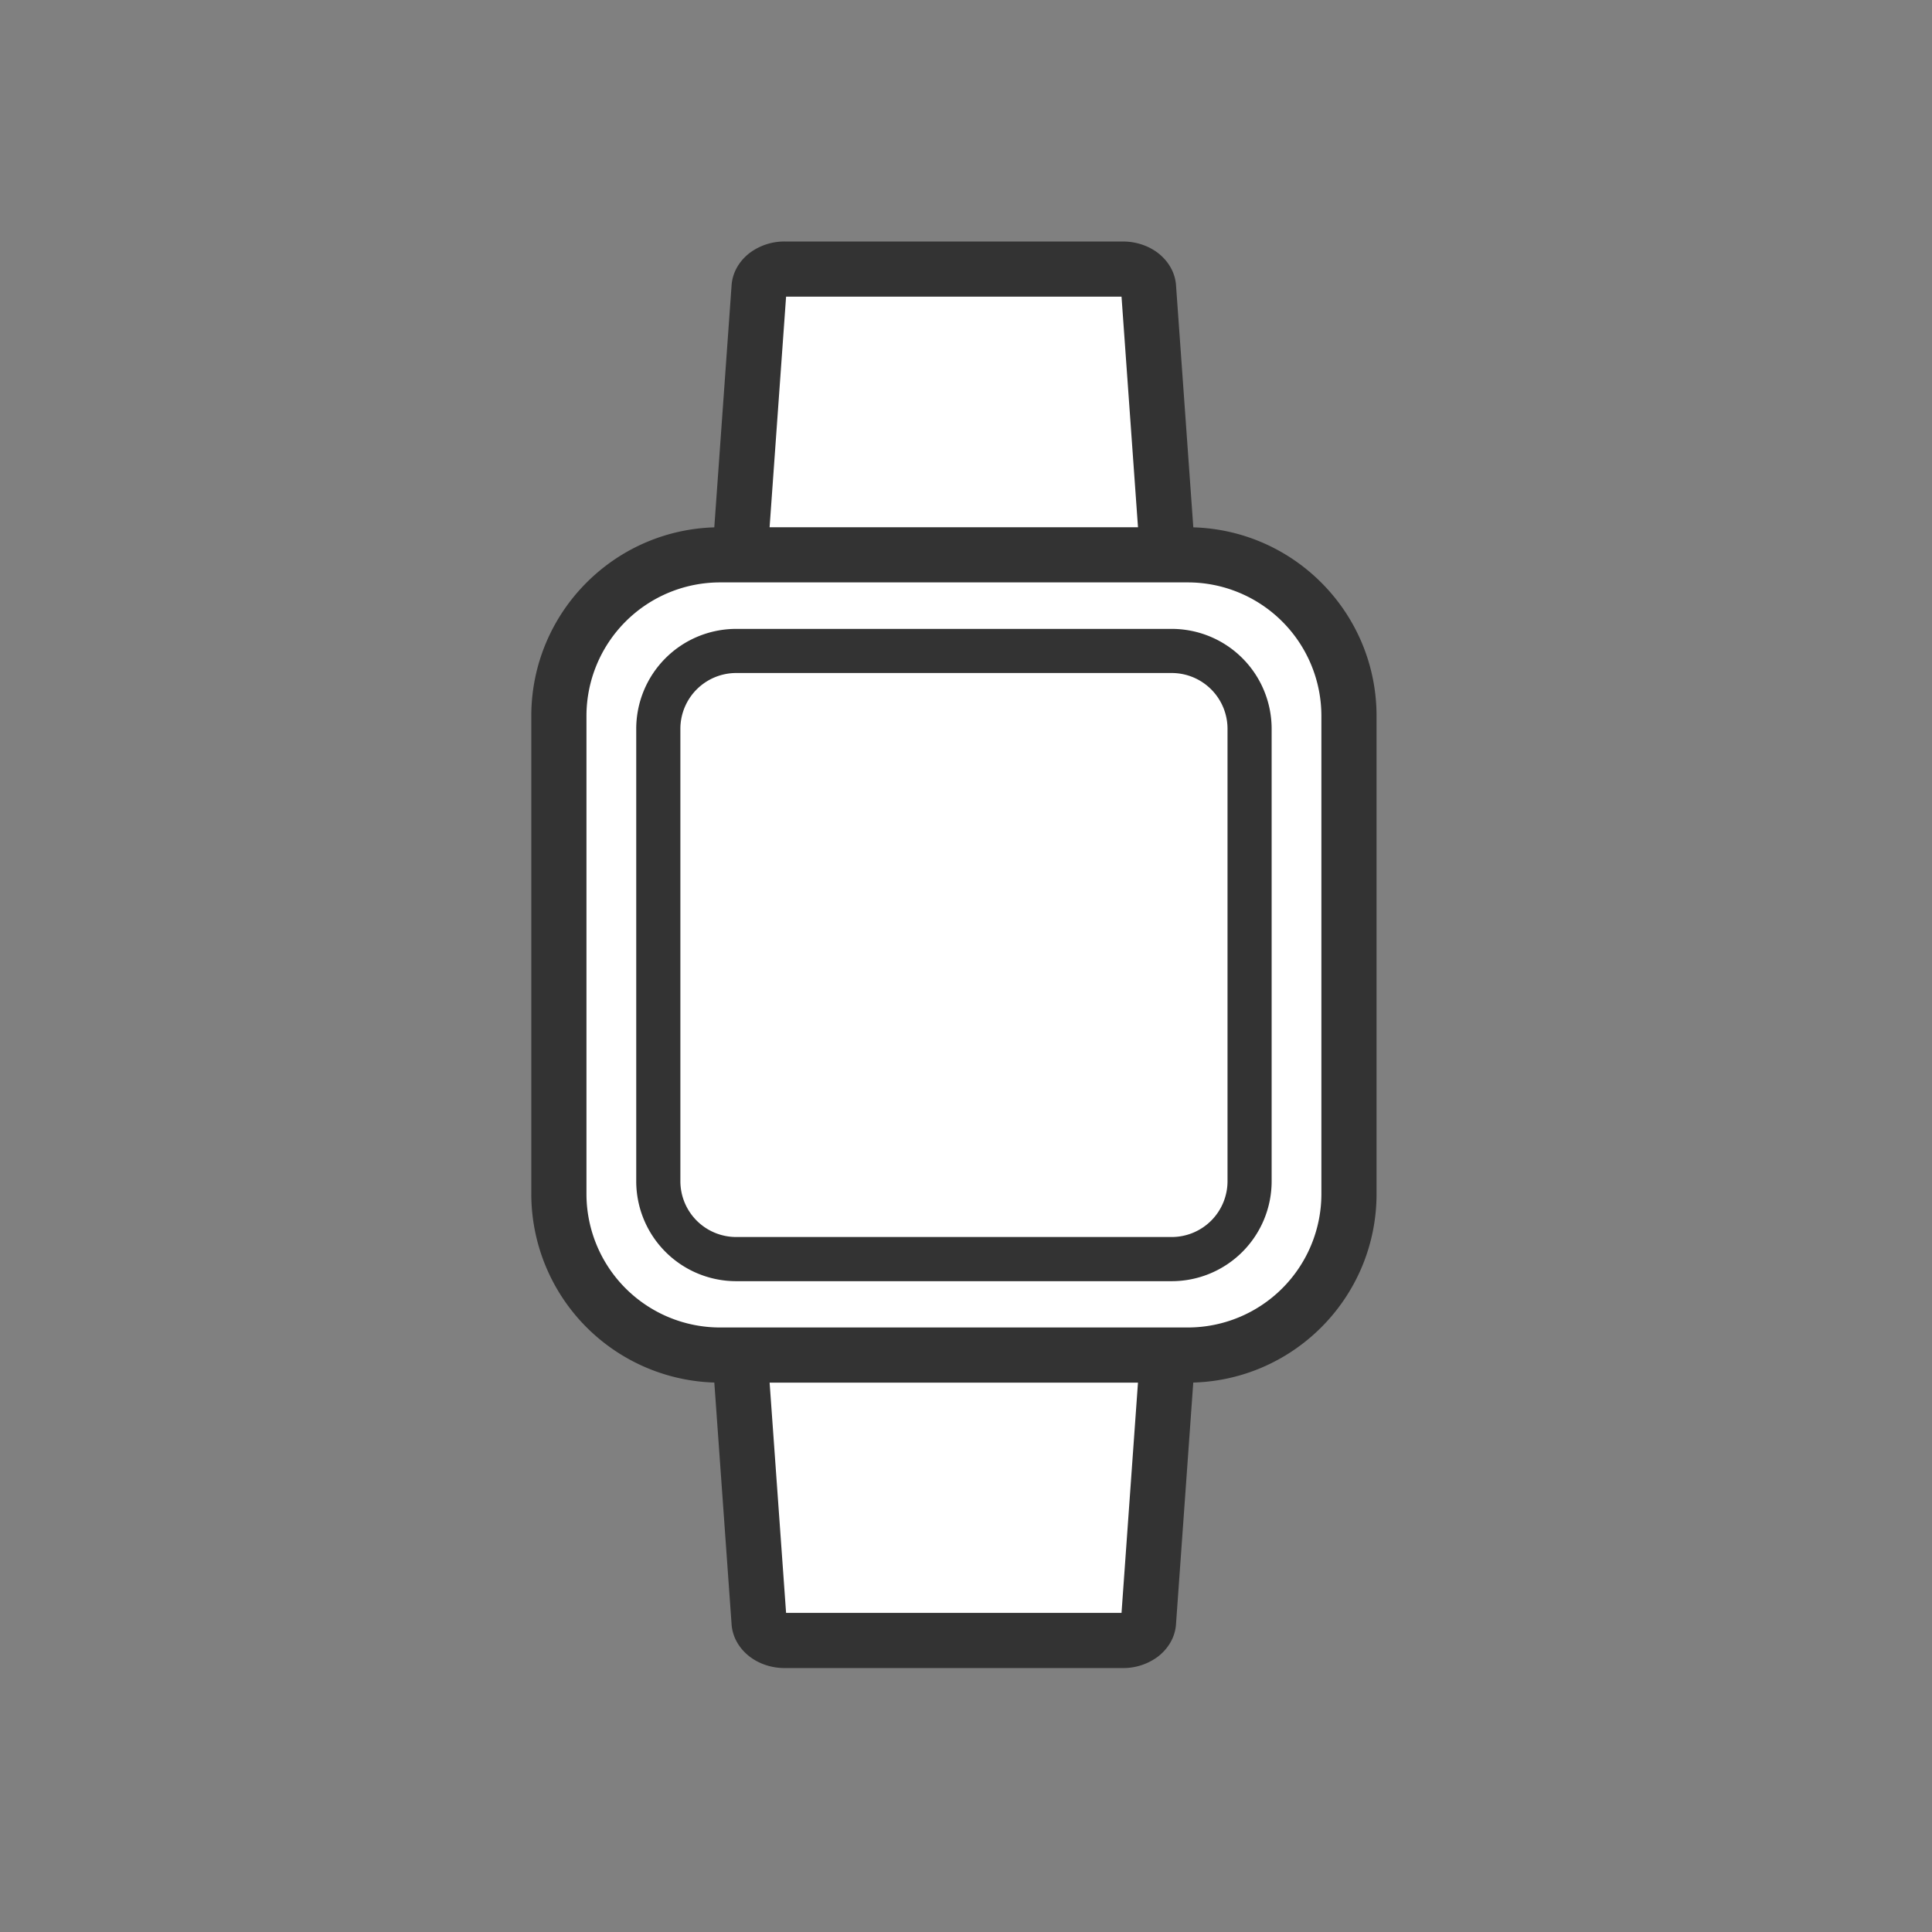
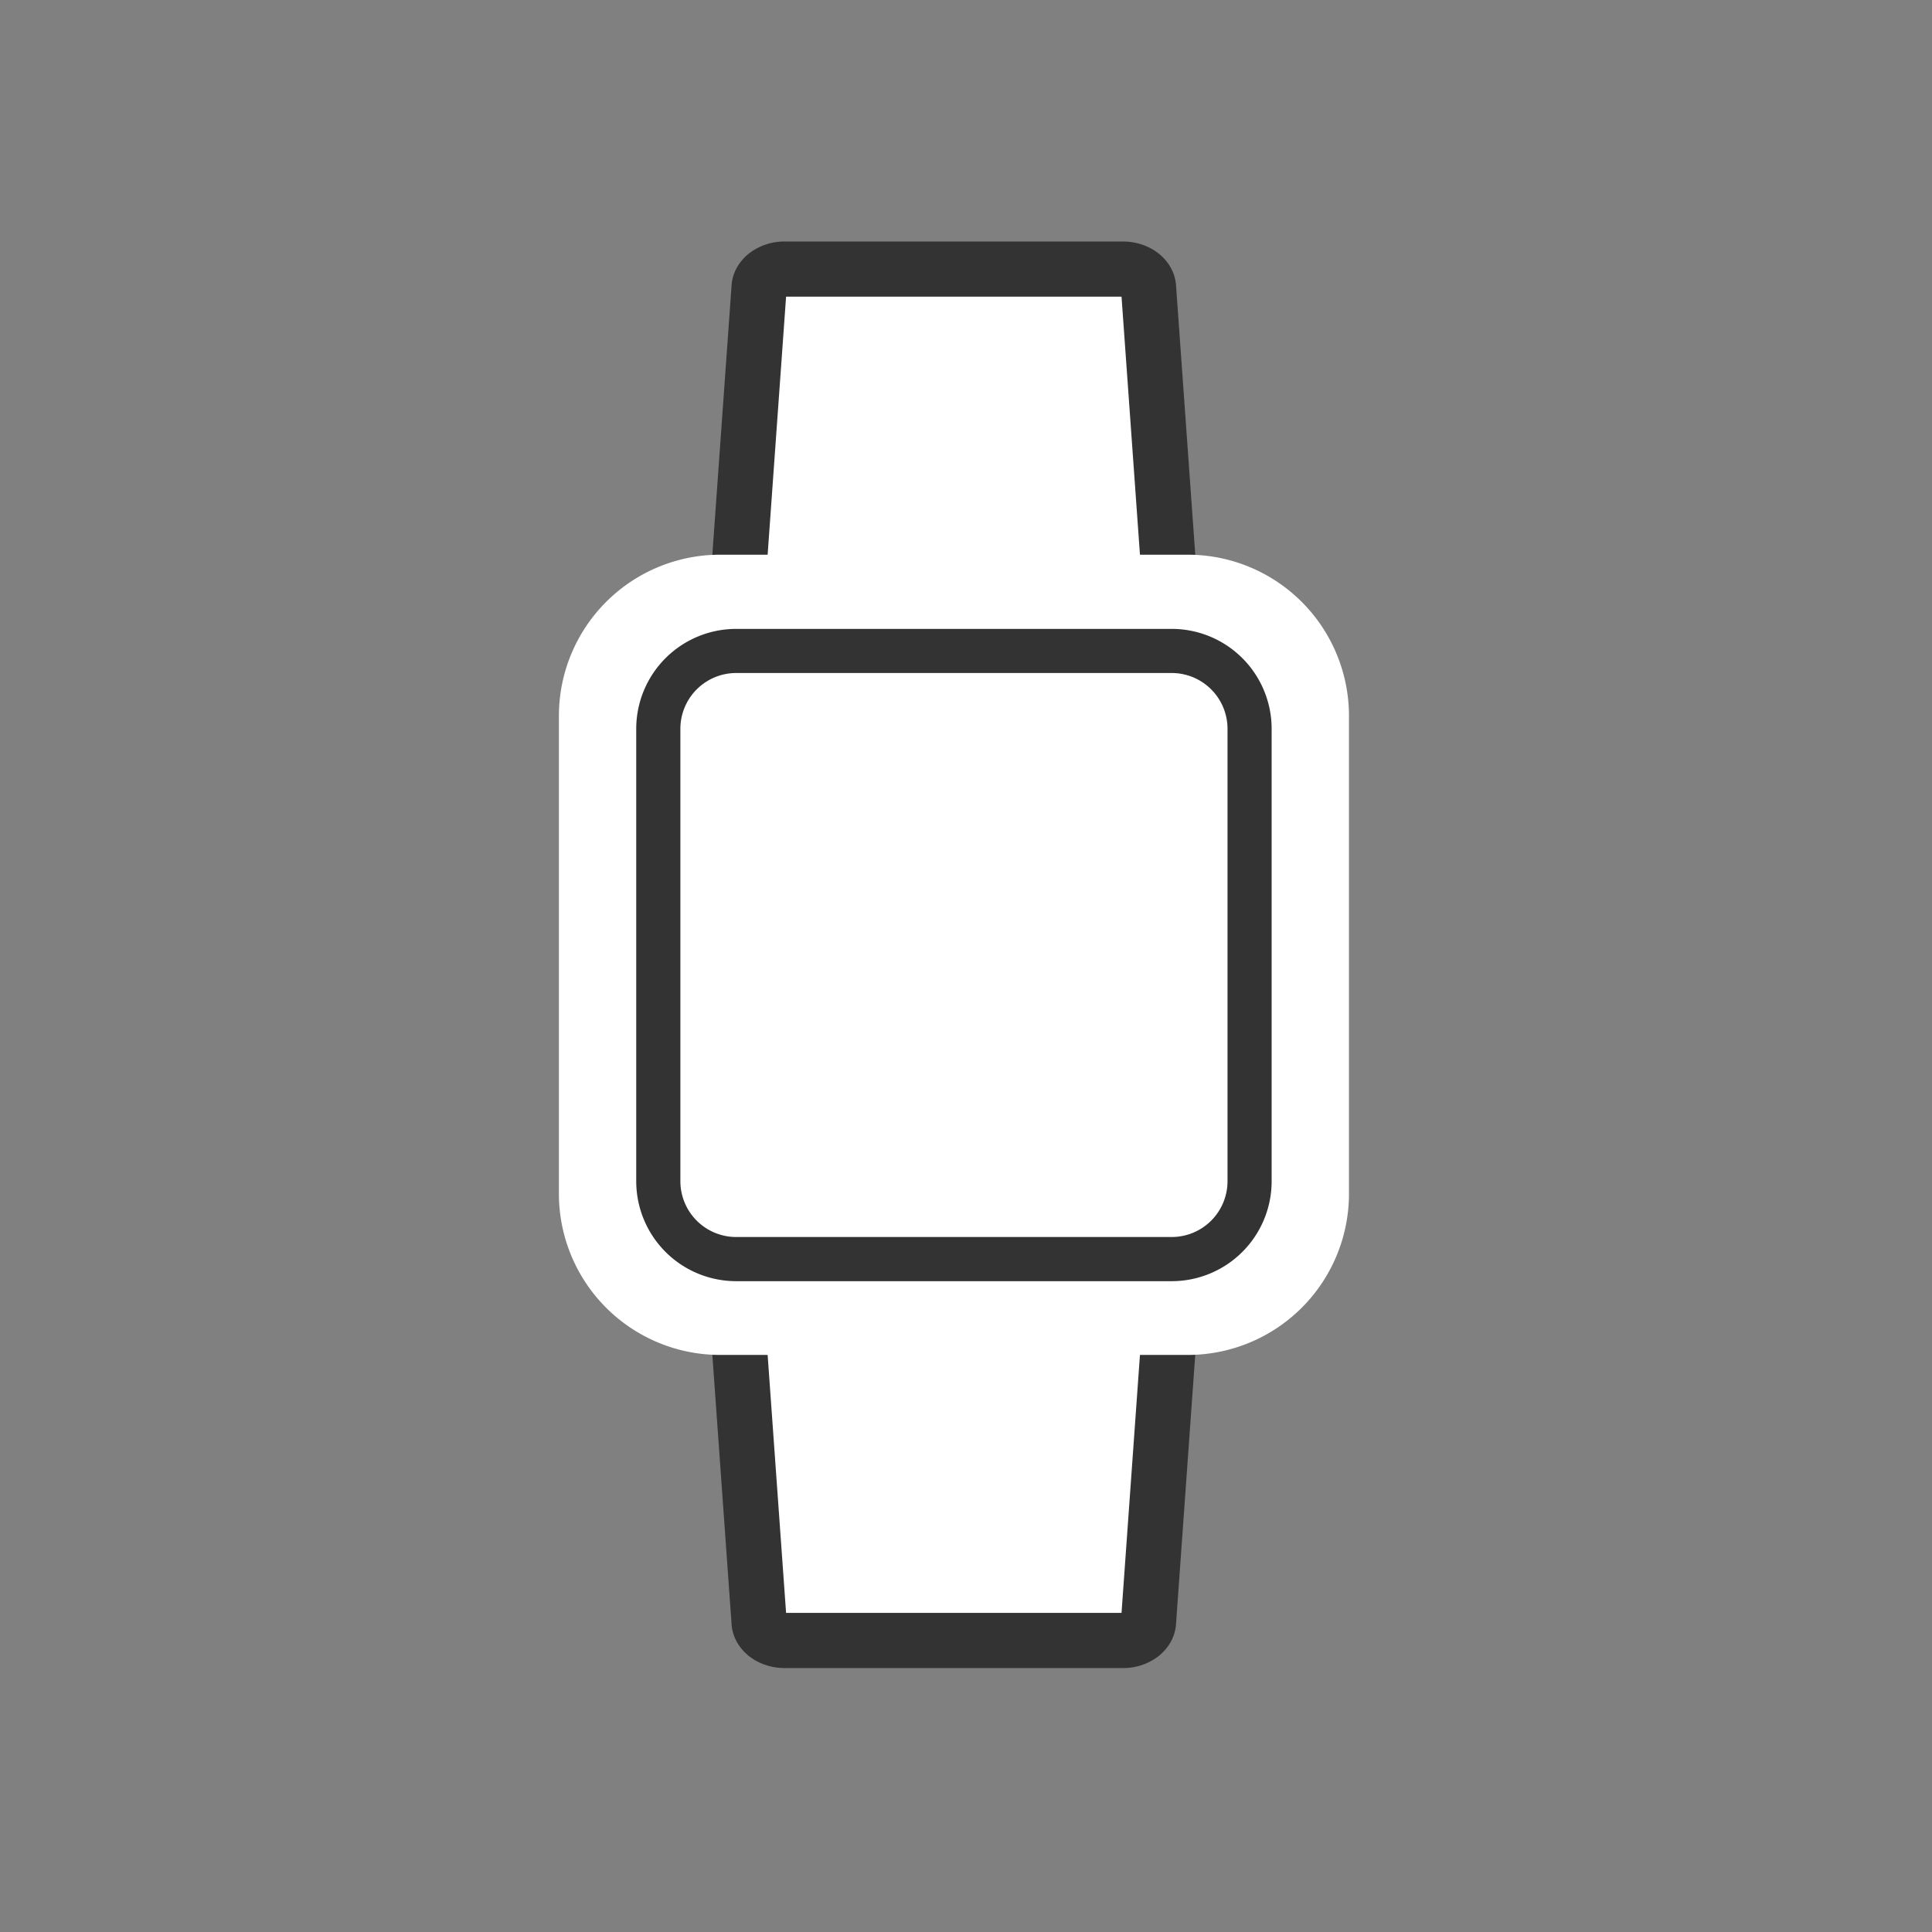
<svg xmlns="http://www.w3.org/2000/svg" width="80" height="80" fill="none">
  <rect width="100%" height="100%" fill="#808080" stroke="none" />
  <path d="M47.401 25.334H31.594c-.585 0-1.065-.361-1.065-.8l.9-12.6c0-.438.48-.8 1.065-.8h14.002c.585 0 1.065.362 1.065.8l.9 12.6c0 .439-.48.8-1.064.8h.004z" fill="#fff" />
  <path d="M46.496 10c.52 0 1.03.159 1.438.464.388.293.737.773.766 1.396l.9 12.6a1.1 1.1 0 01.003.082c0 .662-.364 1.172-.77 1.477a2.398 2.398 0 01-1.43.464h-15.81c-.519 0-1.03-.158-1.437-.464-.405-.305-.77-.814-.77-1.477 0-.027.002-.054.004-.081l.9-12.6c.028-.624.377-1.104.766-1.397A2.399 2.399 0 0132.493 10h14.003zM31.698 24.2h15.593l-.851-11.916H32.55L31.698 24.2z" fill="#333" />
  <path d="M47.401 53.732H31.594c-.585 0-1.065.361-1.065.8l.9 12.6c0 .439.48.8 1.065.8h14.002c.585 0 1.065-.361 1.065-.8l.9-12.6c0-.439-.48-.8-1.064-.8h.004z" fill="#fff" />
-   <path d="M47.4 52.588h.003a2.4 2.4 0 011.43.464c.406.305.77.815.77 1.477l-.004.082-.9 12.6c-.028.623-.377 1.104-.765 1.396a2.398 2.398 0 01-1.438.464H32.493c-.519 0-1.03-.158-1.437-.464-.389-.292-.738-.773-.766-1.396l-.9-12.6a1.157 1.157 0 01-.003-.081c0-.663.364-1.173.769-1.478a2.399 2.399 0 011.437-.464h15.808zM32.55 66.787h13.89l.851-11.915H31.698l.852 11.915z" fill="#333" />
+   <path d="M47.4 52.588h.003a2.4 2.4 0 011.43.464c.406.305.77.815.77 1.477l-.004.082-.9 12.6c-.028.623-.377 1.104-.765 1.396a2.398 2.398 0 01-1.438.464H32.493c-.519 0-1.03-.158-1.437-.464-.389-.292-.738-.773-.766-1.396l-.9-12.6a1.157 1.157 0 01-.003-.081c0-.663.364-1.173.769-1.478h15.808zM32.55 66.787h13.89l.851-11.915H31.698l.852 11.915z" fill="#333" />
  <path d="M49.183 22.969H29.817a6.675 6.675 0 00-6.674 6.674V49.43a6.675 6.675 0 006.674 6.675h19.366a6.675 6.675 0 006.675-6.675V29.643a6.675 6.675 0 00-6.675-6.674z" fill="#fff" />
-   <path d="M54.716 29.649a5.533 5.533 0 00-5.533-5.533H29.817a5.533 5.533 0 00-5.533 5.533v19.786a5.533 5.533 0 005.533 5.533h19.366a5.533 5.533 0 005.533-5.533V29.65zM57 49.435c0 4.317-3.5 7.817-7.817 7.817H29.817A7.817 7.817 0 0122 49.435V29.65c0-4.317 3.5-7.817 7.817-7.817h19.366c4.317 0 7.817 3.5 7.817 7.817v19.786z" fill="#333" />
-   <path d="M48.515 26.947H30.483a3.225 3.225 0 00-3.225 3.226v18.73a3.225 3.225 0 003.225 3.226h18.032a3.225 3.225 0 003.226-3.225V30.173a3.225 3.225 0 00-3.226-3.226z" fill="#fff" />
  <path d="M50.829 30.18a2.312 2.312 0 00-2.312-2.312H30.485a2.312 2.312 0 00-2.312 2.312v18.73a2.312 2.312 0 002.312 2.312h18.032a2.312 2.312 0 002.312-2.312V30.18zm1.827 18.731a4.14 4.14 0 01-4.139 4.14H30.485a4.14 4.14 0 01-4.14-4.14V30.18a4.14 4.14 0 014.14-4.139h18.032a4.139 4.139 0 014.139 4.139v18.73z" fill="#333" />
</svg>